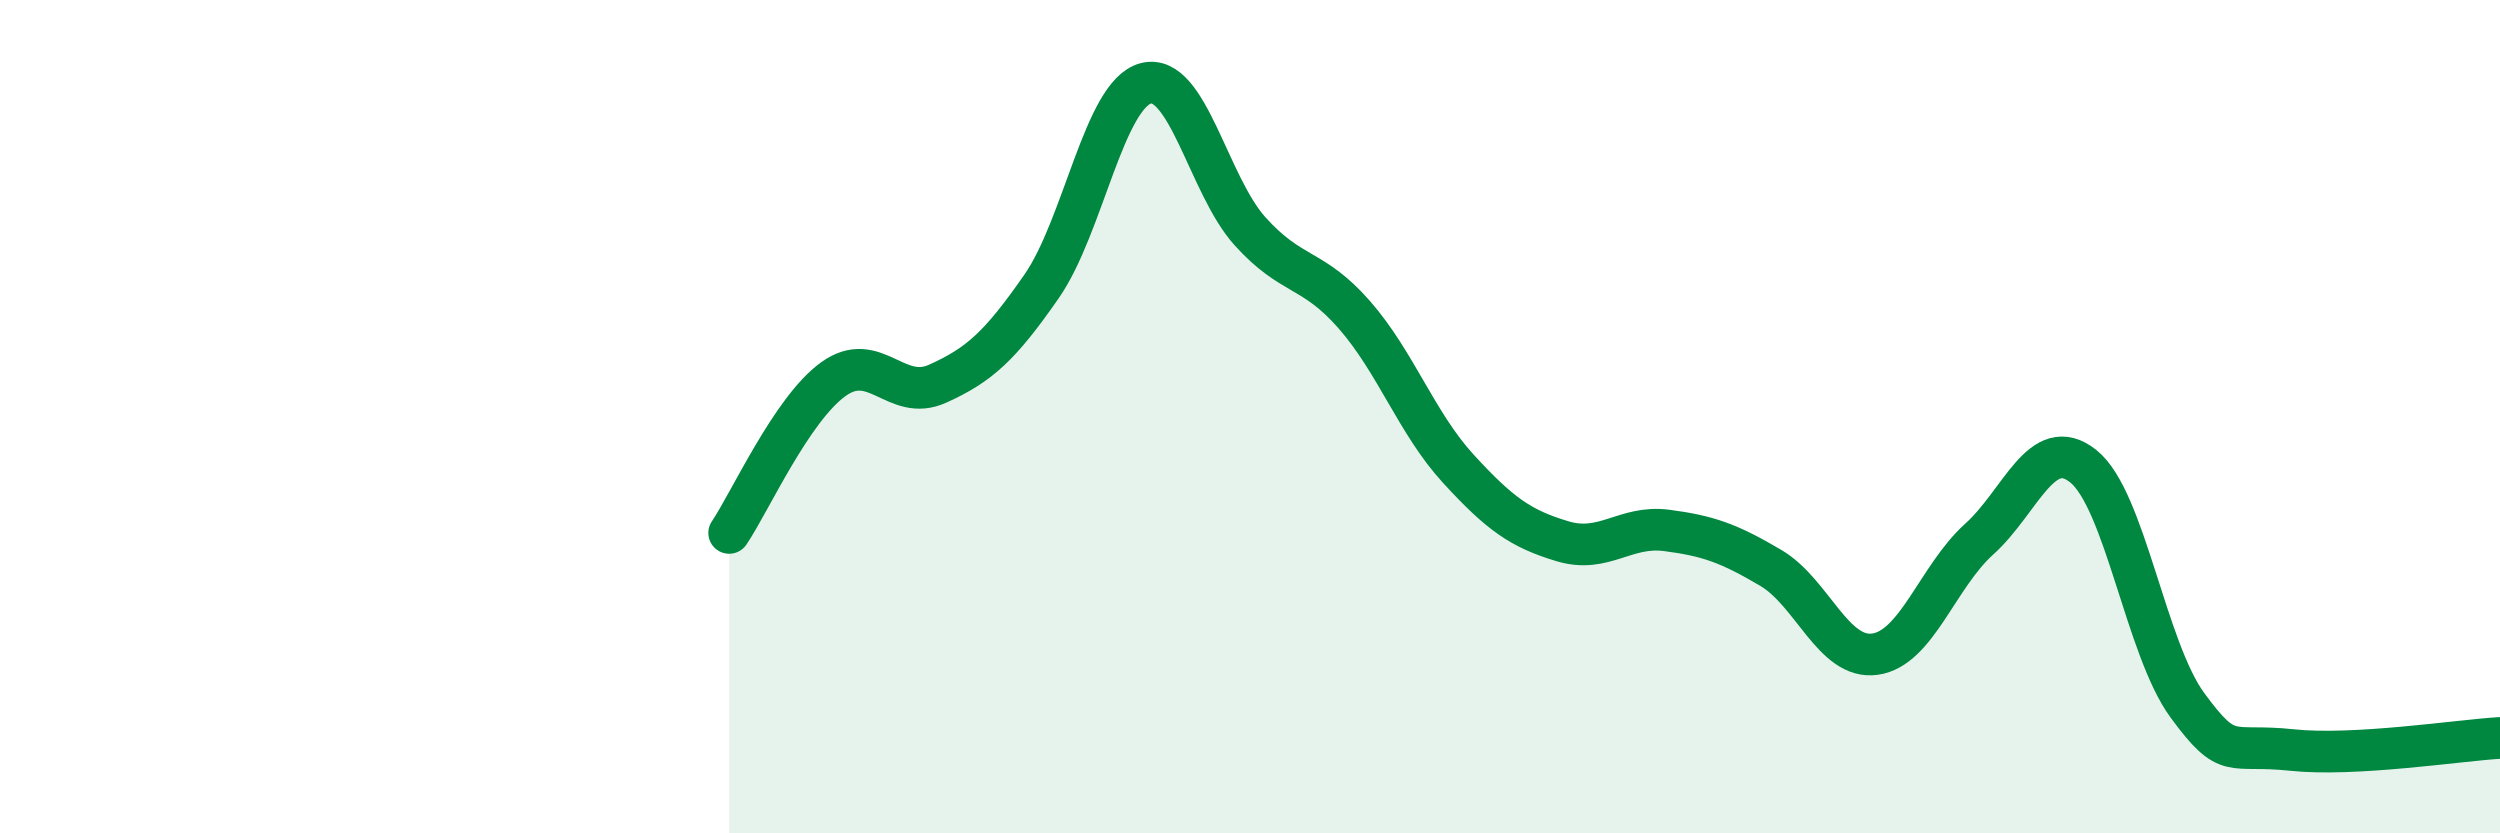
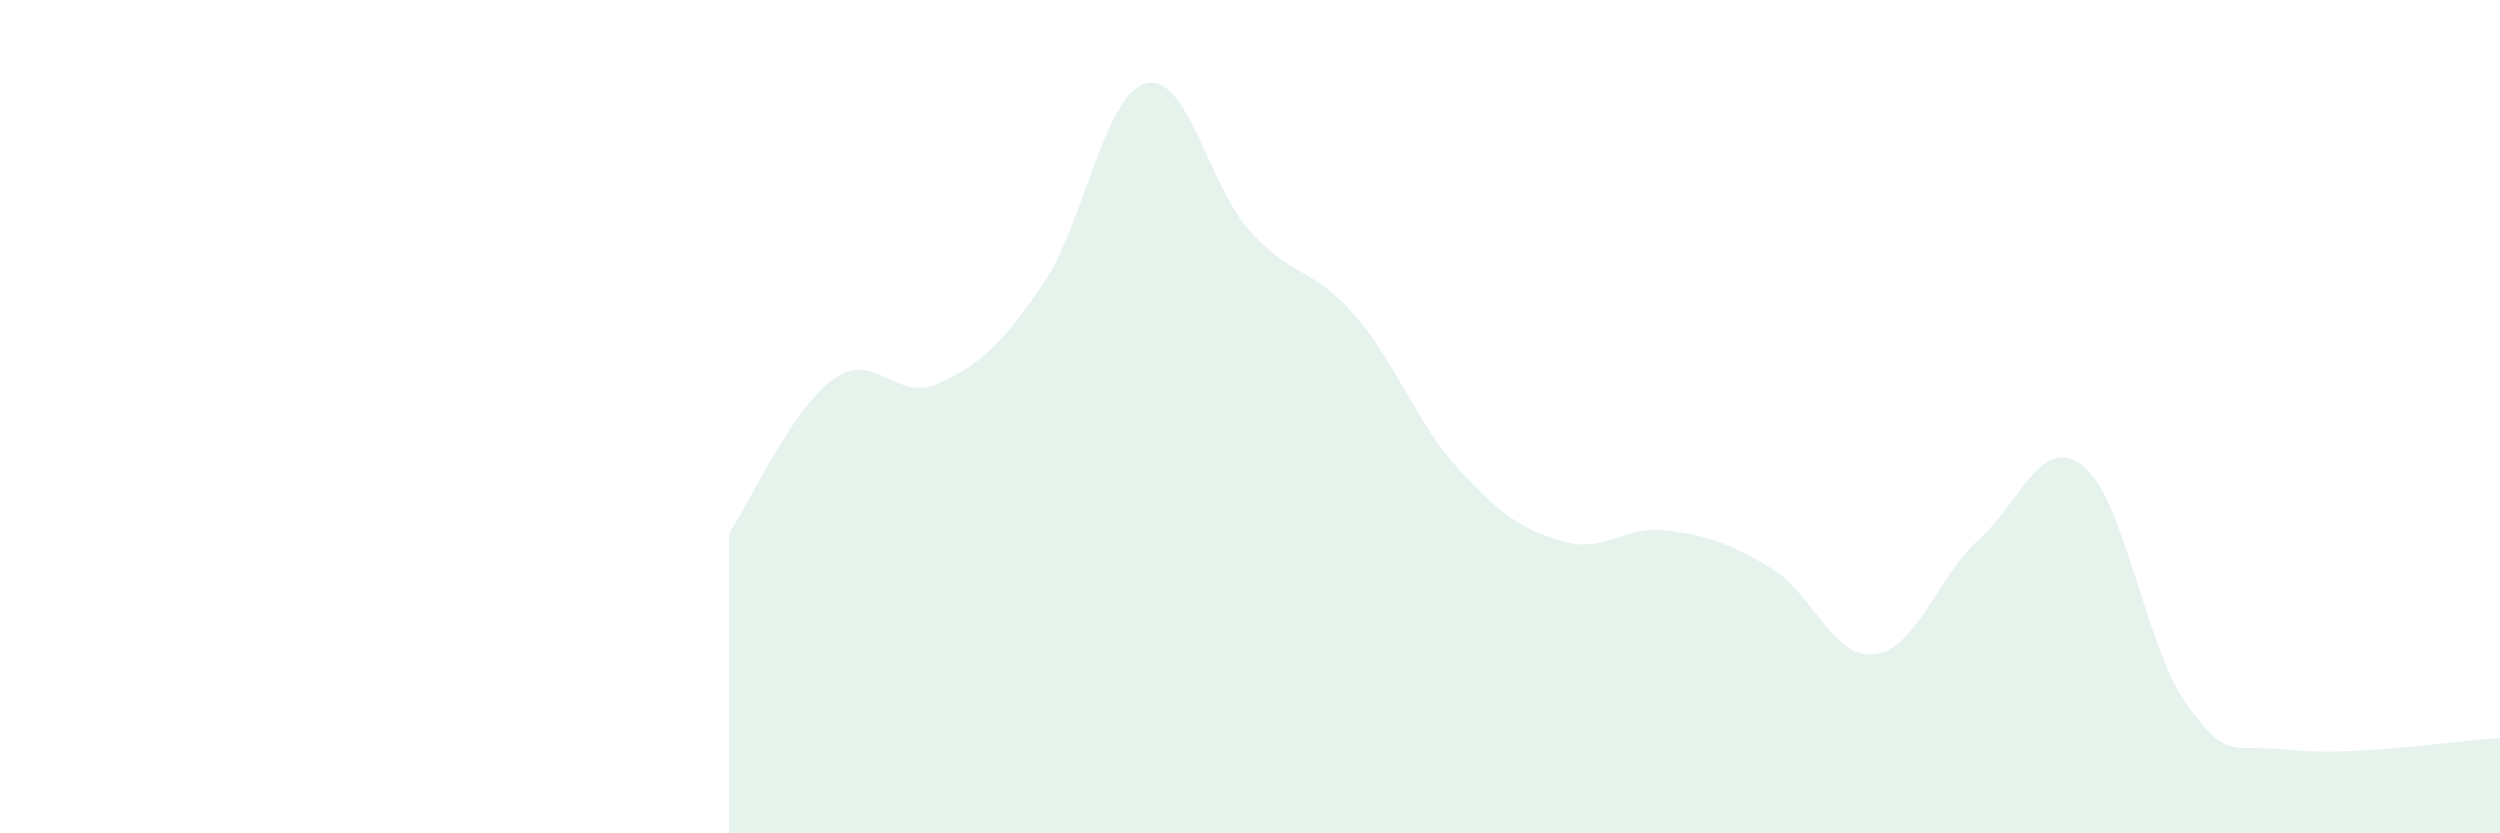
<svg xmlns="http://www.w3.org/2000/svg" width="60" height="20" viewBox="0 0 60 20">
  <path d="M 17.5,12.79 C 18,12.05 19,9.82 20,9.1 C 21,8.38 21.5,9.66 22.5,9.21 C 23.5,8.76 24,8.31 25,6.87 C 26,5.43 26.5,2.26 27.5,2 C 28.5,1.74 29,4.44 30,5.55 C 31,6.66 31.5,6.41 32.5,7.55 C 33.5,8.69 34,10.16 35,11.25 C 36,12.34 36.5,12.69 37.5,12.99 C 38.5,13.29 39,12.6 40,12.73 C 41,12.86 41.5,13.04 42.5,13.63 C 43.5,14.22 44,15.84 45,15.7 C 46,15.56 46.5,13.84 47.5,12.94 C 48.5,12.04 49,10.39 50,11.19 C 51,11.99 51.5,15.57 52.5,16.93 C 53.5,18.29 53.5,17.84 55,18 C 56.5,18.16 59,17.77 60,17.71L60 20L17.5 20Z" fill="#008740" opacity="0.1" stroke-linecap="round" stroke-linejoin="round" />
-   <path d="M 17.5,12.79 C 18,12.05 19,9.82 20,9.1 C 21,8.38 21.5,9.66 22.5,9.21 C 23.5,8.76 24,8.31 25,6.87 C 26,5.43 26.5,2.26 27.5,2 C 28.5,1.74 29,4.44 30,5.55 C 31,6.66 31.5,6.41 32.5,7.55 C 33.5,8.69 34,10.16 35,11.25 C 36,12.34 36.5,12.69 37.5,12.99 C 38.5,13.29 39,12.6 40,12.73 C 41,12.86 41.5,13.04 42.5,13.63 C 43.5,14.22 44,15.84 45,15.7 C 46,15.56 46.5,13.84 47.5,12.94 C 48.5,12.04 49,10.39 50,11.19 C 51,11.99 51.5,15.57 52.5,16.93 C 53.5,18.29 53.5,17.84 55,18 C 56.5,18.16 59,17.77 60,17.71" stroke="#008740" stroke-width="1" fill="none" stroke-linecap="round" stroke-linejoin="round" />
</svg>